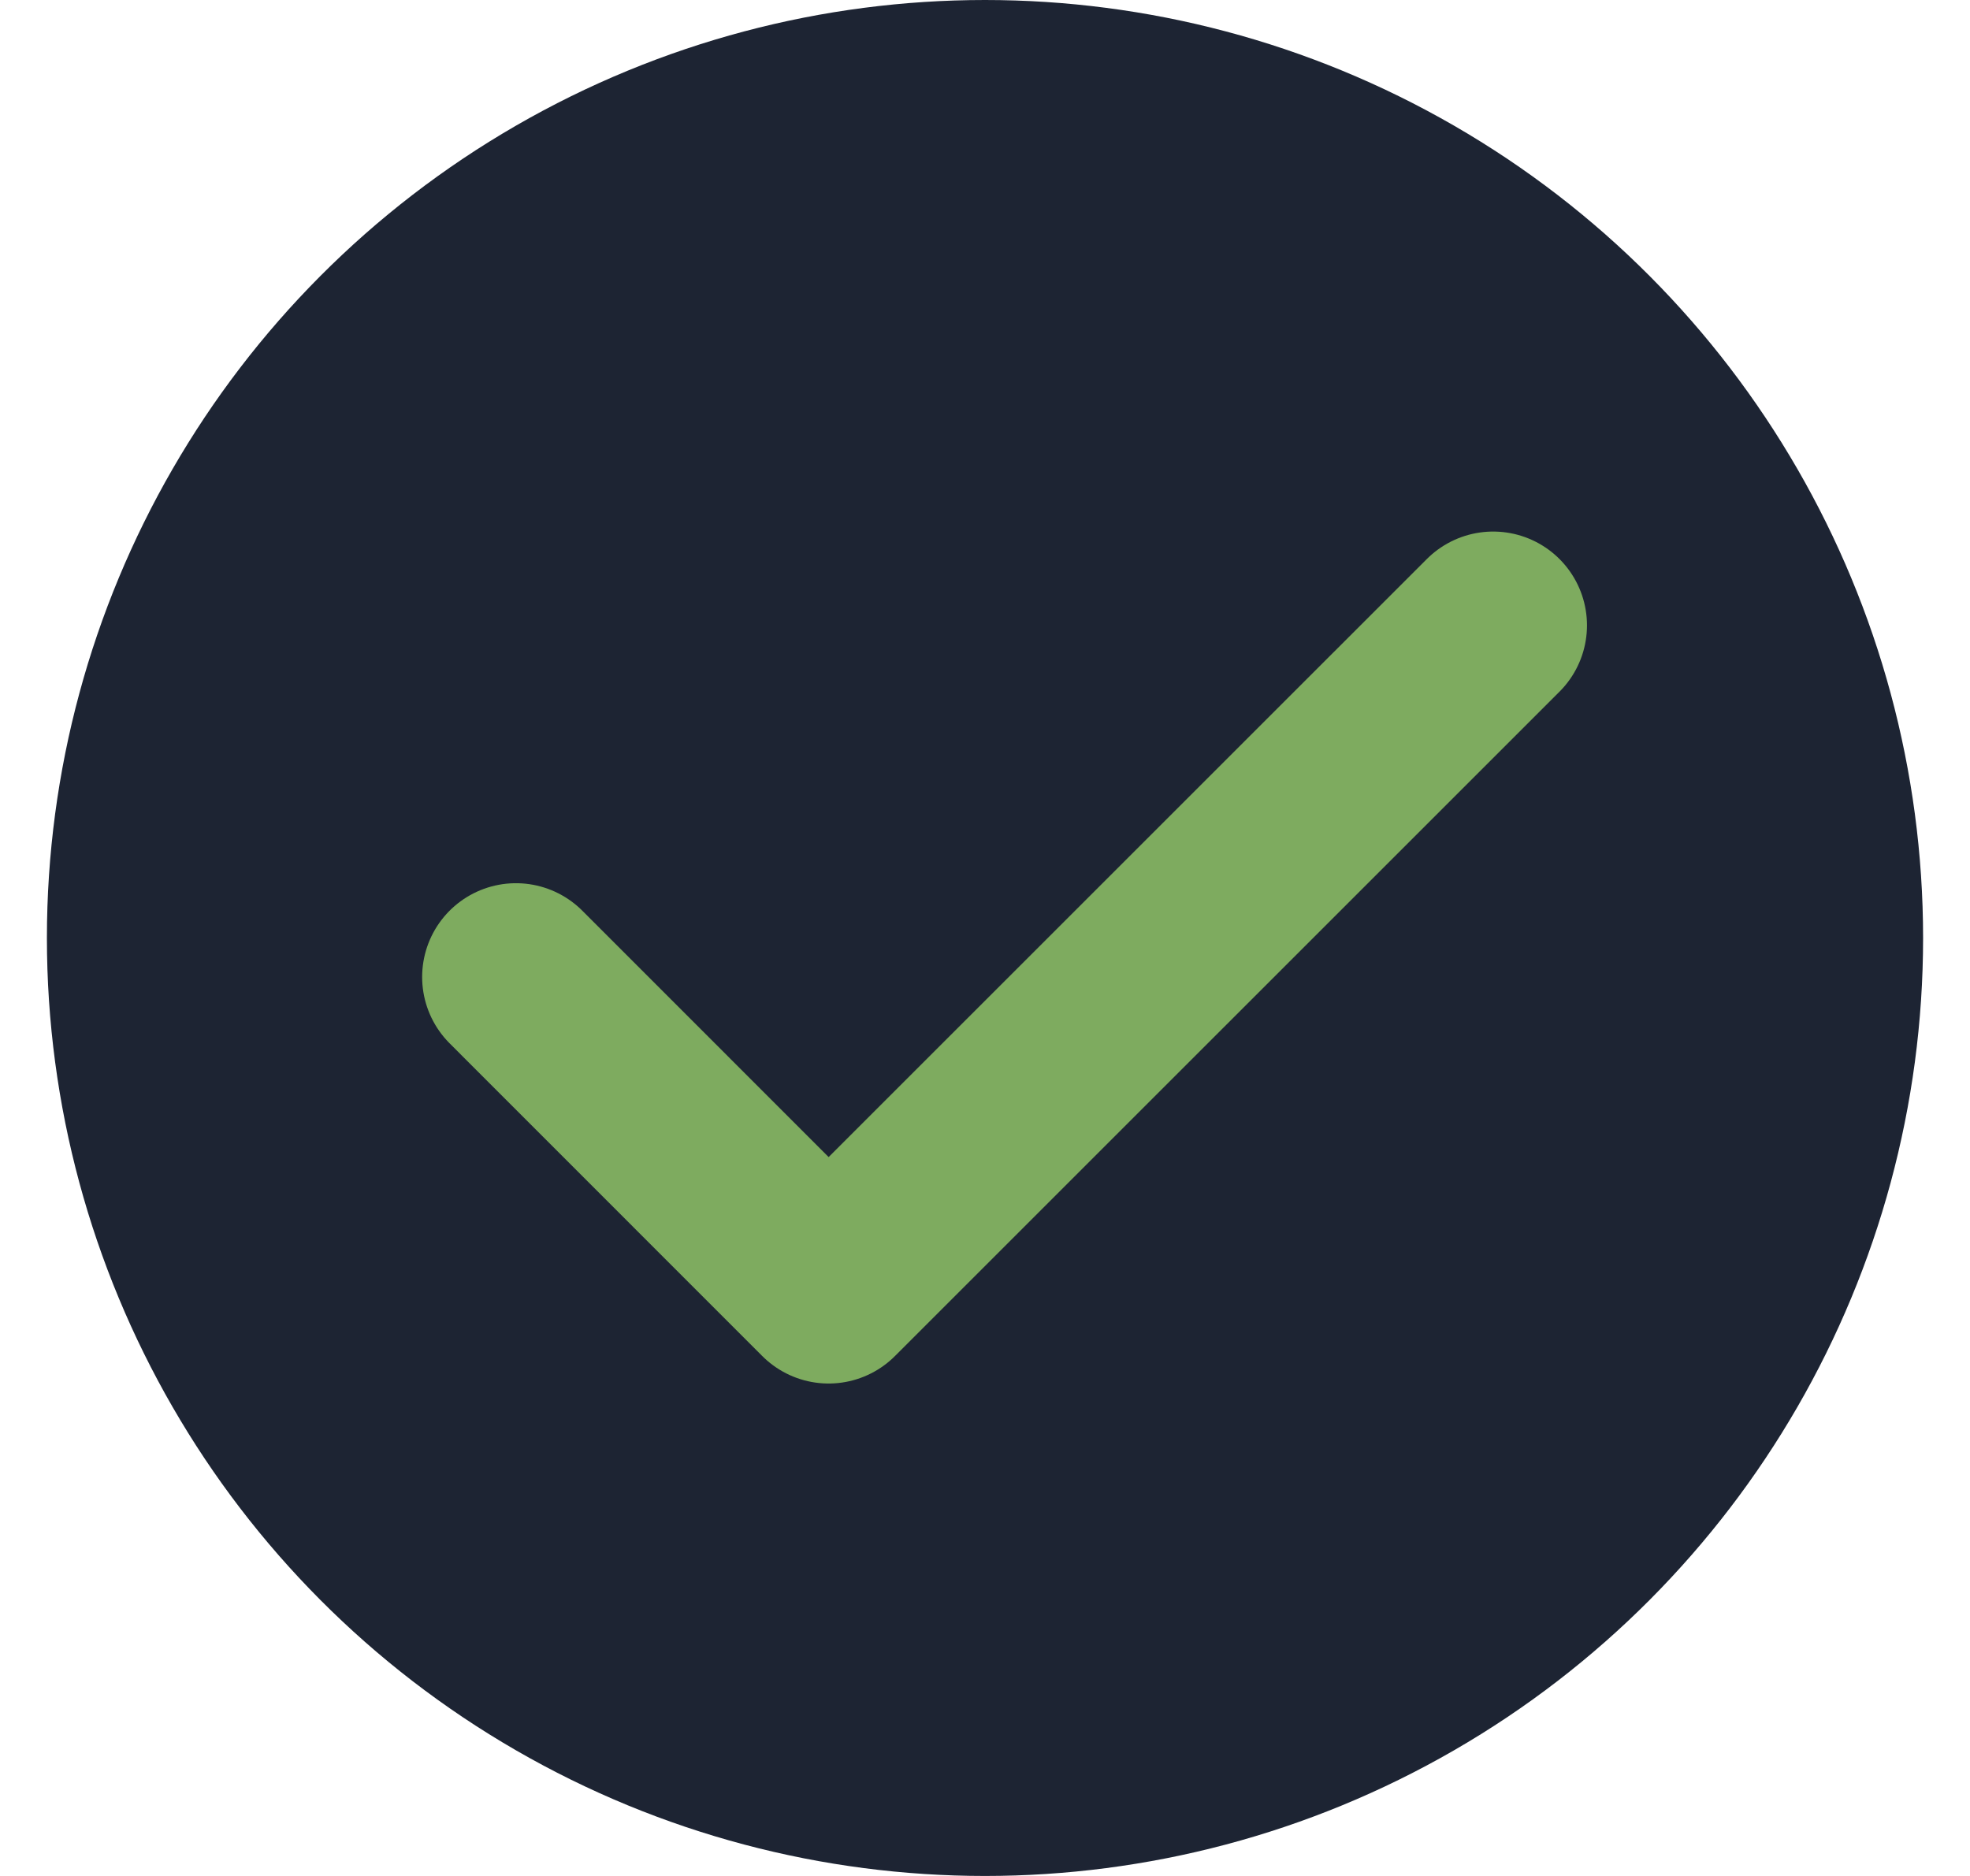
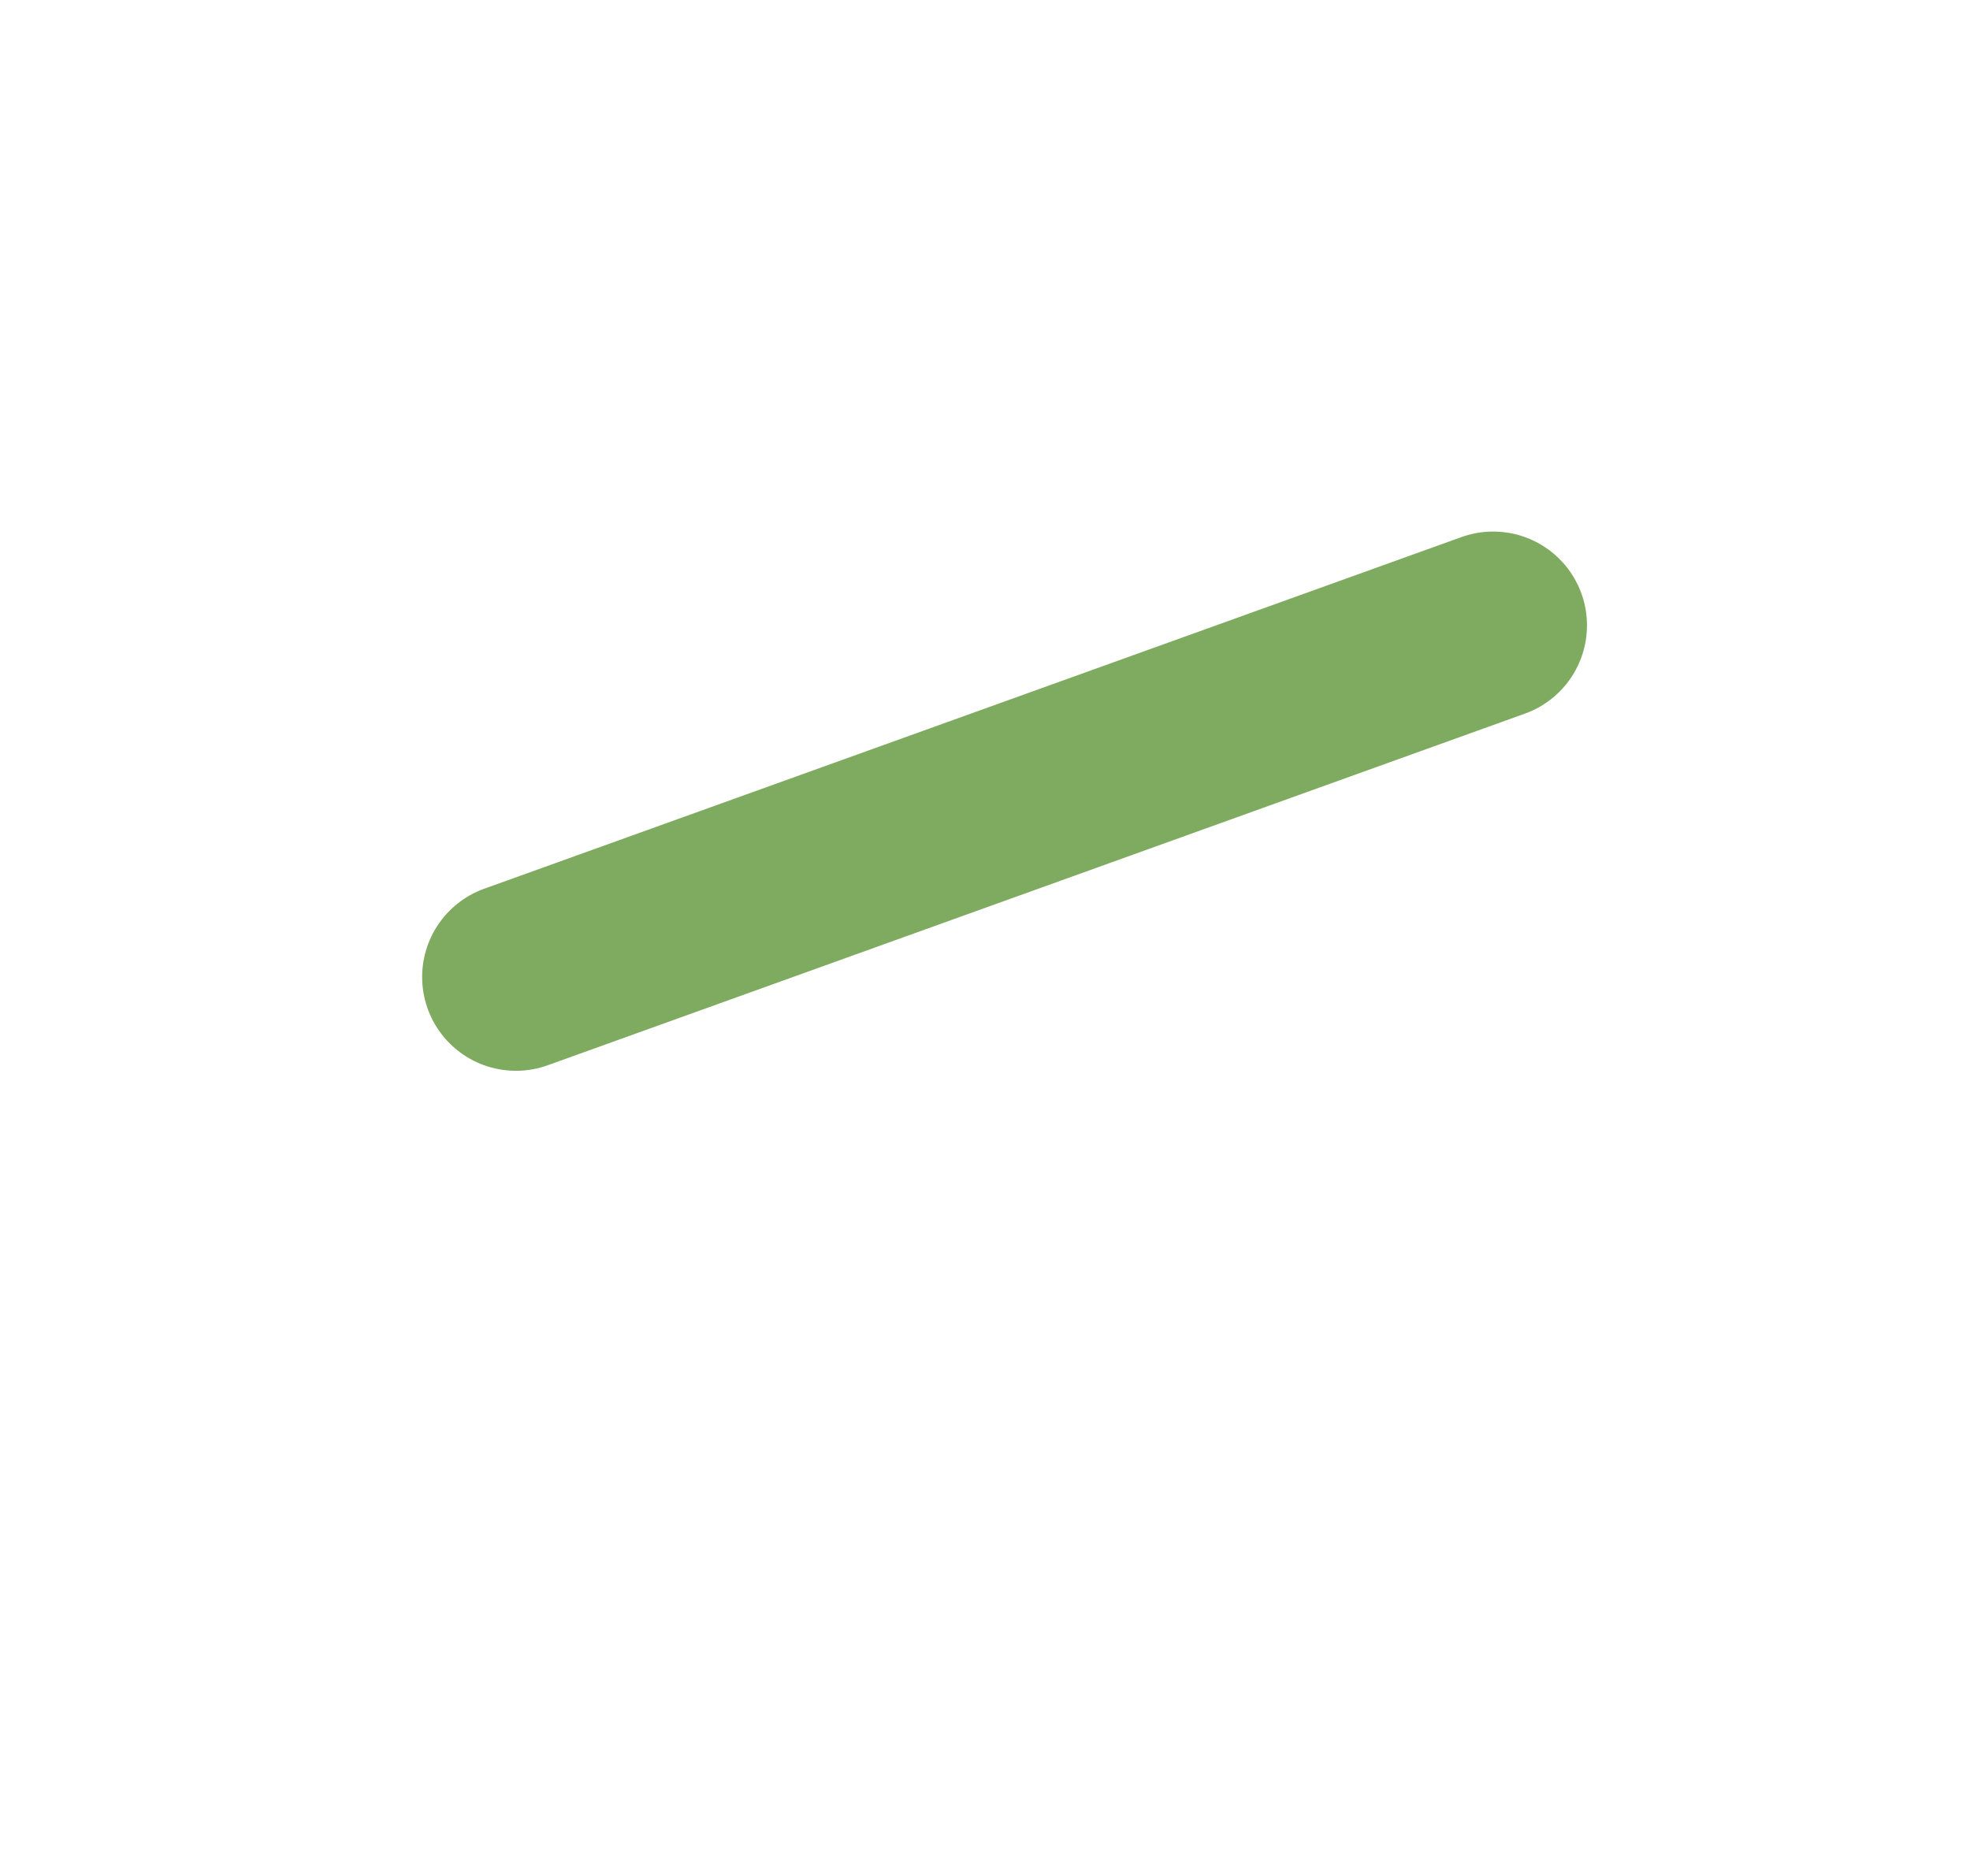
<svg xmlns="http://www.w3.org/2000/svg" width="21" height="20" viewBox="0 0 21 20" fill="none">
-   <circle cx="10.5" cy="10" r="10" fill="#1D2433" />
-   <path d="M5.5 10.416L8.833 13.75L15.917 6.667" stroke="#7EAB5F" stroke-width="2" stroke-linecap="round" stroke-linejoin="round" />
+   <path d="M5.5 10.416L15.917 6.667" stroke="#7EAB5F" stroke-width="2" stroke-linecap="round" stroke-linejoin="round" />
</svg>